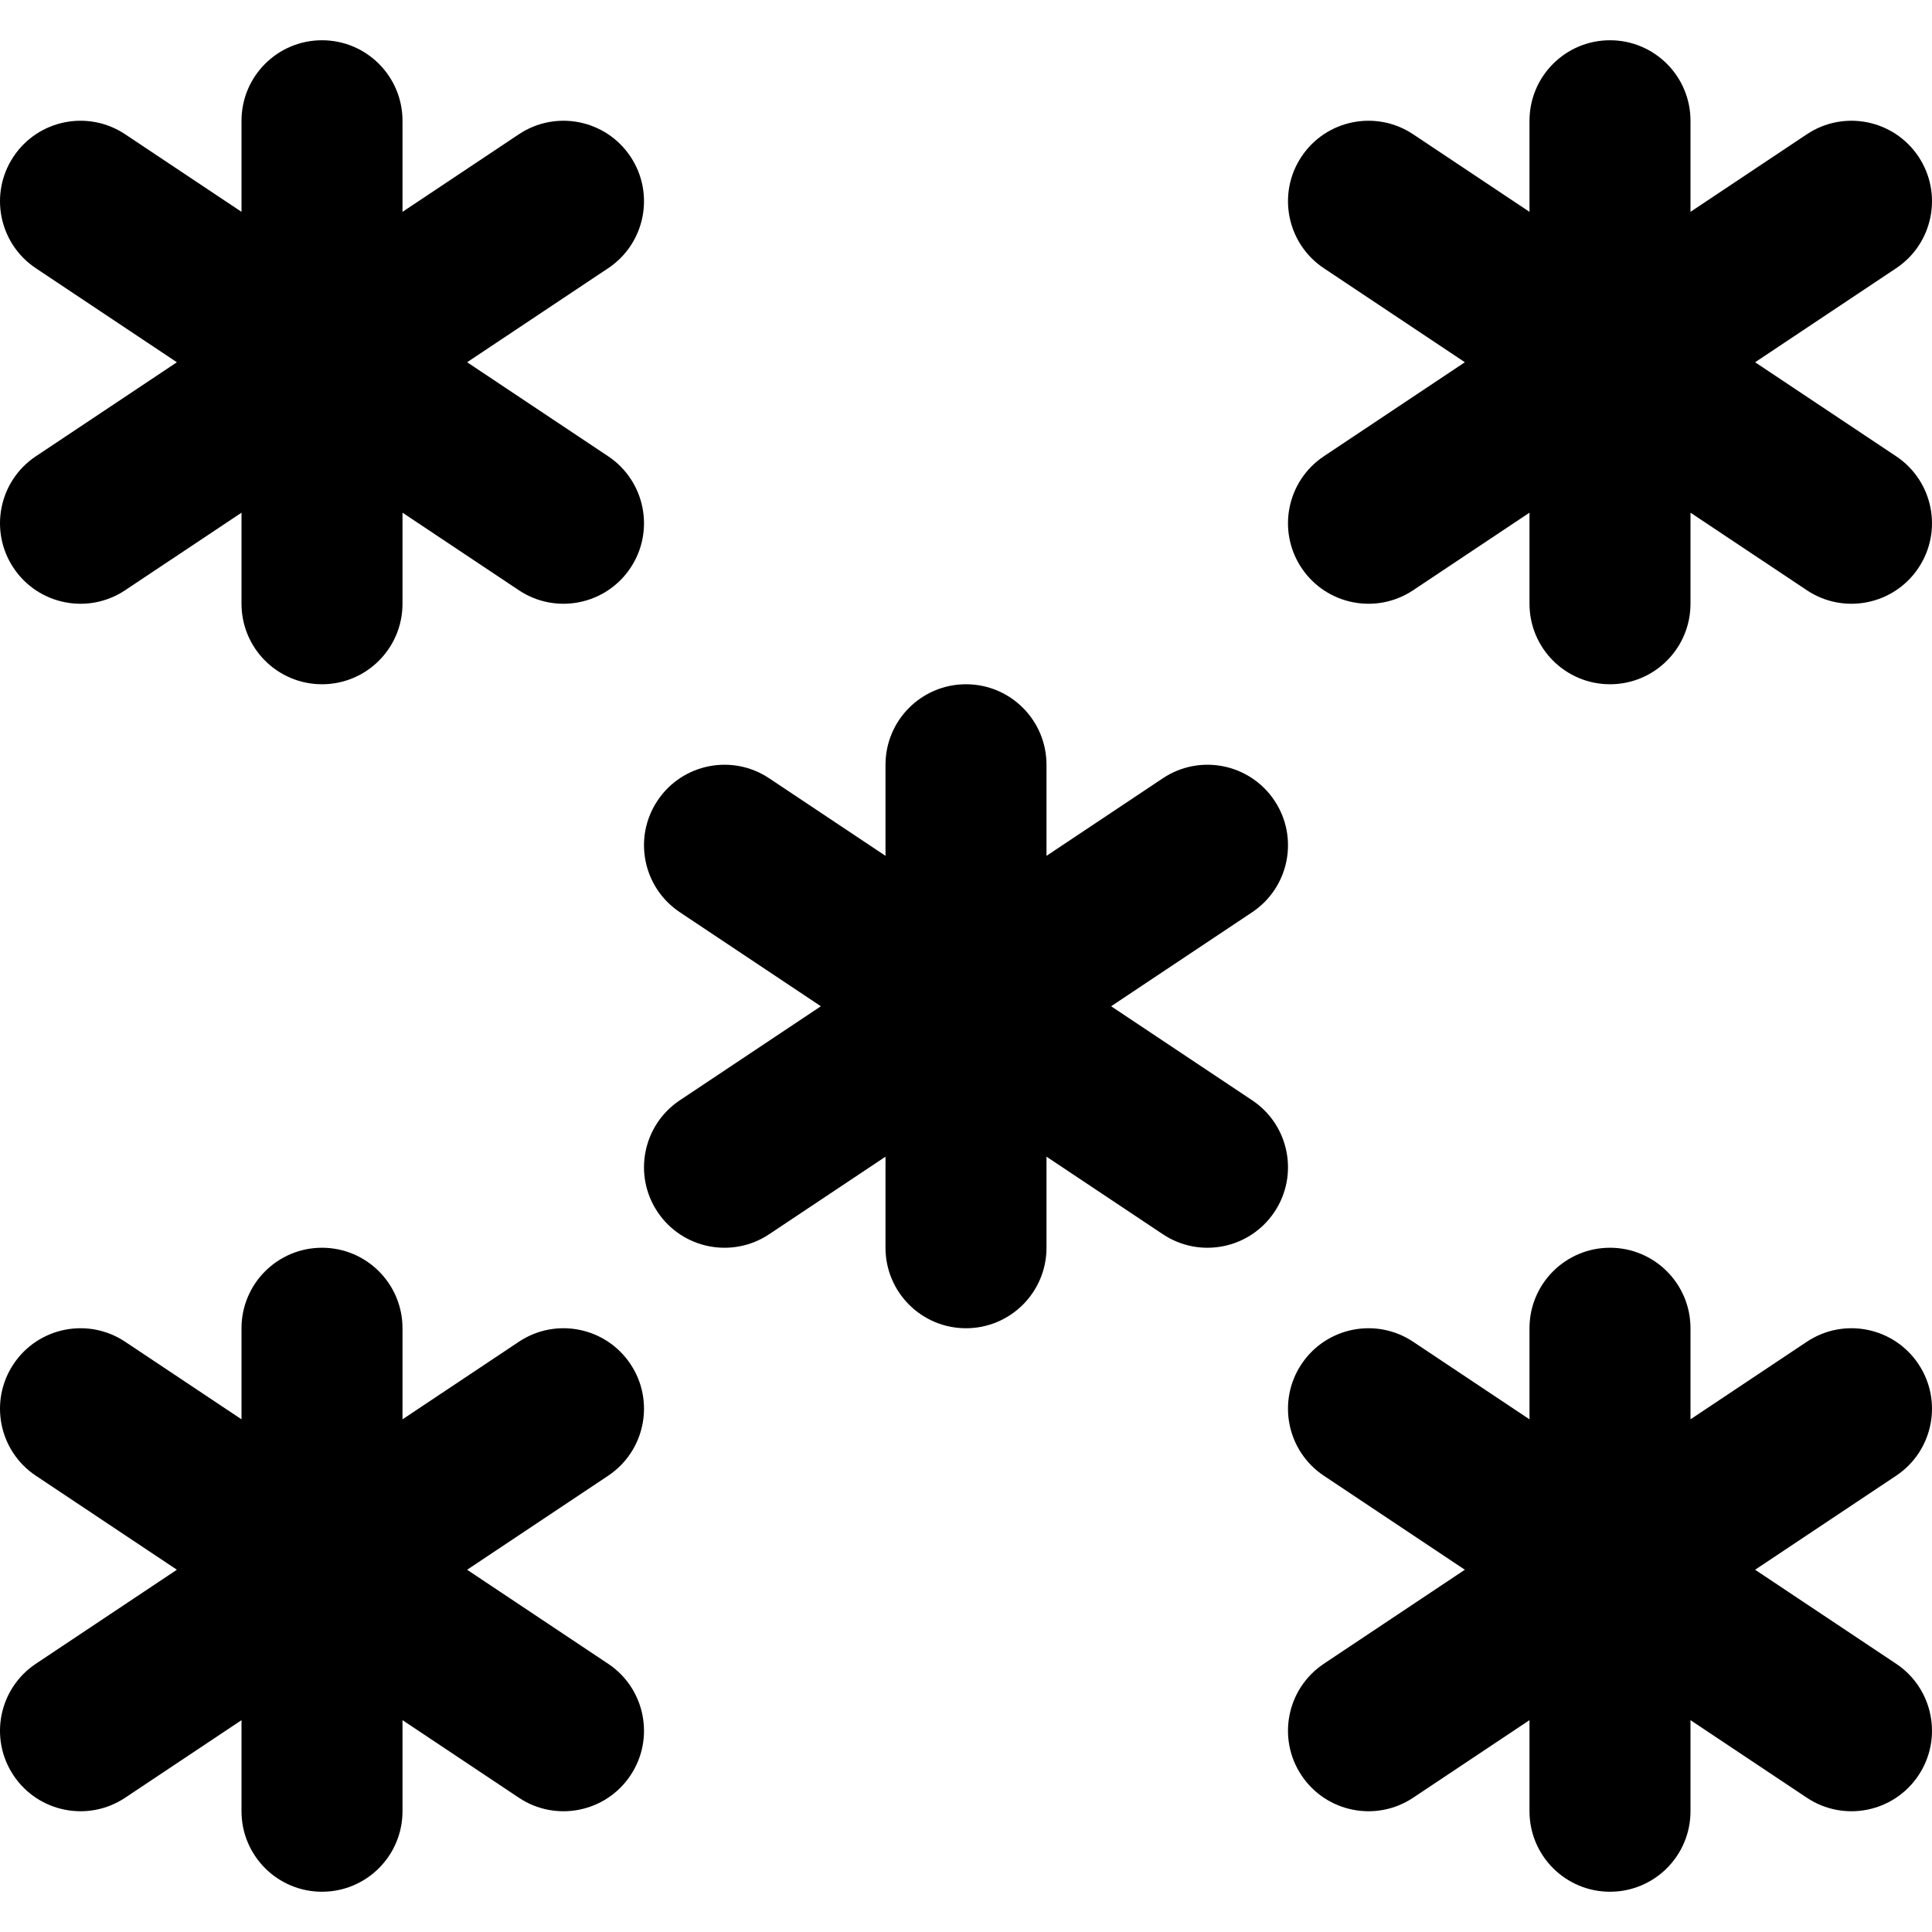
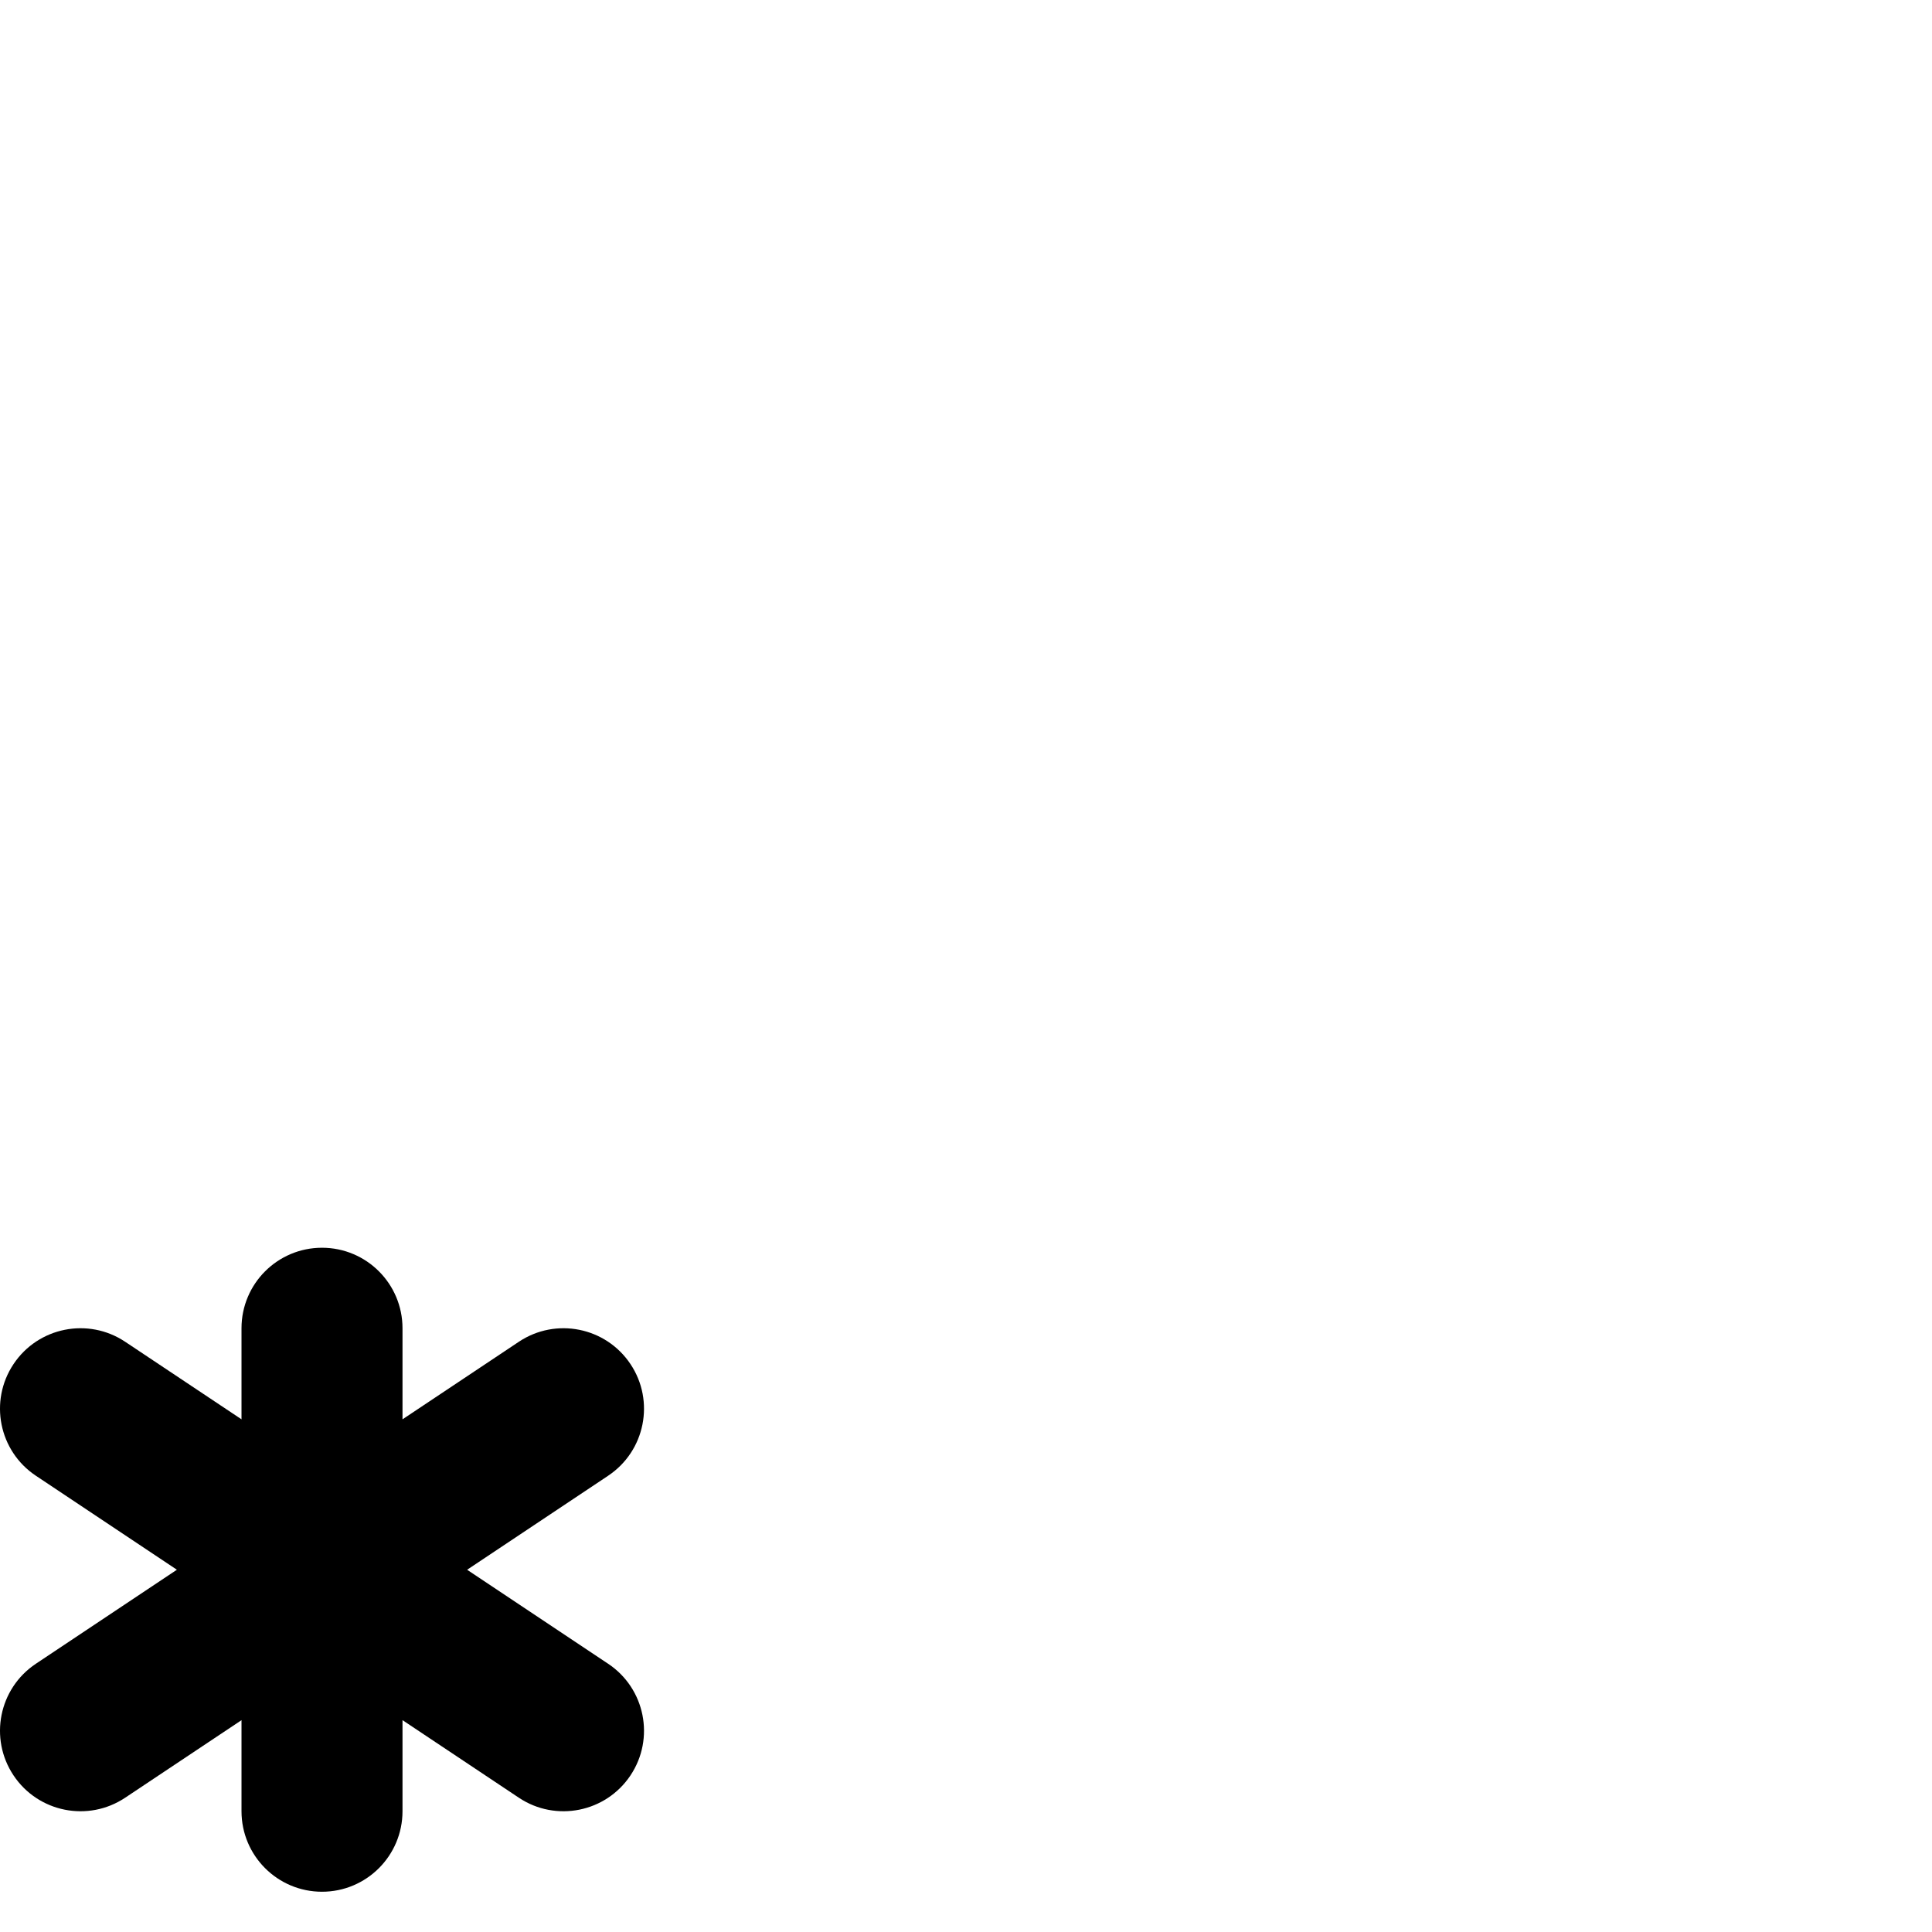
<svg xmlns="http://www.w3.org/2000/svg" fill="#000000" height="800px" width="800px" version="1.1" id="Layer_1" viewBox="0 0 512.005 512.005" xml:space="preserve">
  <g>
    <g>
      <g>
-         <path d="M3.585,150.503c6.536,9.803,19.781,12.452,29.584,5.917l30.833-20.555v24.138c0,11.782,9.551,21.333,21.333,21.333     c11.782,0,21.333-9.551,21.333-21.333v-24.138l30.833,20.555c9.803,6.536,23.048,3.886,29.584-5.917s3.886-23.048-5.917-29.584     l-37.374-24.916l37.374-24.916c9.803-6.536,12.452-19.781,5.917-29.584s-19.781-12.452-29.584-5.917l-30.833,20.555V32.002     c0-11.782-9.551-21.333-21.333-21.333c-11.782,0-21.333,9.551-21.333,21.333v24.138L33.169,35.585     c-9.803-6.536-23.048-3.887-29.584,5.917S-0.301,64.55,9.502,71.086l37.374,24.916L9.502,120.919     C-0.301,127.454-2.95,140.699,3.585,150.503z" />
-         <path d="M502.503,120.919l-37.374-24.916l37.374-24.916c9.803-6.536,12.452-19.781,5.917-29.584s-19.781-12.452-29.584-5.917     l-30.833,20.555V32.002c0-11.782-9.551-21.333-21.333-21.333s-21.333,9.551-21.333,21.333v24.138l-30.833-20.555     c-9.803-6.536-23.049-3.887-29.584,5.917s-3.886,23.049,5.917,29.584l37.374,24.916l-37.374,24.916     c-9.803,6.536-12.452,19.781-5.917,29.584s19.781,12.452,29.584,5.917l30.833-20.555v24.138c0,11.782,9.551,21.333,21.333,21.333     s21.333-9.551,21.333-21.333v-24.138l30.833,20.555c9.803,6.536,23.049,3.886,29.584-5.917S512.306,127.454,502.503,120.919z" />
-         <path d="M331.836,291.585l-37.374-24.916l37.374-24.916c9.803-6.536,12.452-19.781,5.917-29.584s-19.781-12.452-29.584-5.917     l-30.833,20.555v-24.138c0-11.782-9.551-21.333-21.333-21.333c-11.782,0-21.333,9.551-21.333,21.333v24.138l-30.833-20.555     c-9.803-6.536-23.049-3.886-29.584,5.917s-3.886,23.049,5.917,29.584l37.374,24.916l-37.374,24.916     c-9.803,6.536-12.452,19.781-5.917,29.584s19.781,12.452,29.584,5.917l30.833-20.555v24.138c0,11.782,9.551,21.333,21.333,21.333     c11.782,0,21.333-9.551,21.333-21.333v-24.138l30.833,20.555c9.803,6.536,23.049,3.886,29.584-5.917     S341.639,298.121,331.836,291.585z" />
        <path d="M167.086,361.502c-6.536-9.803-19.781-12.452-29.584-5.917l-30.833,20.555v-24.138c0-11.782-9.551-21.333-21.333-21.333     c-11.782,0-21.333,9.551-21.333,21.333v24.138l-30.833-20.555c-9.803-6.536-23.048-3.886-29.584,5.917     c-6.536,9.803-3.886,23.049,5.917,29.584l37.374,24.916L9.502,440.919c-9.803,6.536-12.452,19.781-5.917,29.584     c6.536,9.803,19.781,12.452,29.584,5.917l30.833-20.555v24.138c0,11.782,9.551,21.333,21.333,21.333     c11.782,0,21.333-9.551,21.333-21.333v-24.138l30.833,20.555c9.803,6.536,23.048,3.886,29.584-5.917     c6.536-9.803,3.886-23.049-5.917-29.584l-37.374-24.916l37.374-24.916C170.972,384.551,173.622,371.305,167.086,361.502z" />
-         <path d="M508.419,361.502c-6.536-9.803-19.781-12.452-29.584-5.917l-30.833,20.555v-24.138c0-11.782-9.551-21.333-21.333-21.333     s-21.333,9.551-21.333,21.333v24.138l-30.833-20.555c-9.803-6.536-23.049-3.886-29.584,5.917     c-6.536,9.803-3.886,23.049,5.917,29.584l37.374,24.916l-37.374,24.916c-9.803,6.536-12.452,19.781-5.917,29.584     c6.536,9.803,19.781,12.452,29.584,5.917l30.833-20.555v24.138c0,11.782,9.551,21.333,21.333,21.333s21.333-9.551,21.333-21.333     v-24.138l30.833,20.555c9.803,6.536,23.049,3.886,29.584-5.917c6.536-9.803,3.886-23.049-5.917-29.584l-37.374-24.916     l37.374-24.916C512.306,384.551,514.955,371.305,508.419,361.502z" />
      </g>
    </g>
  </g>
</svg>